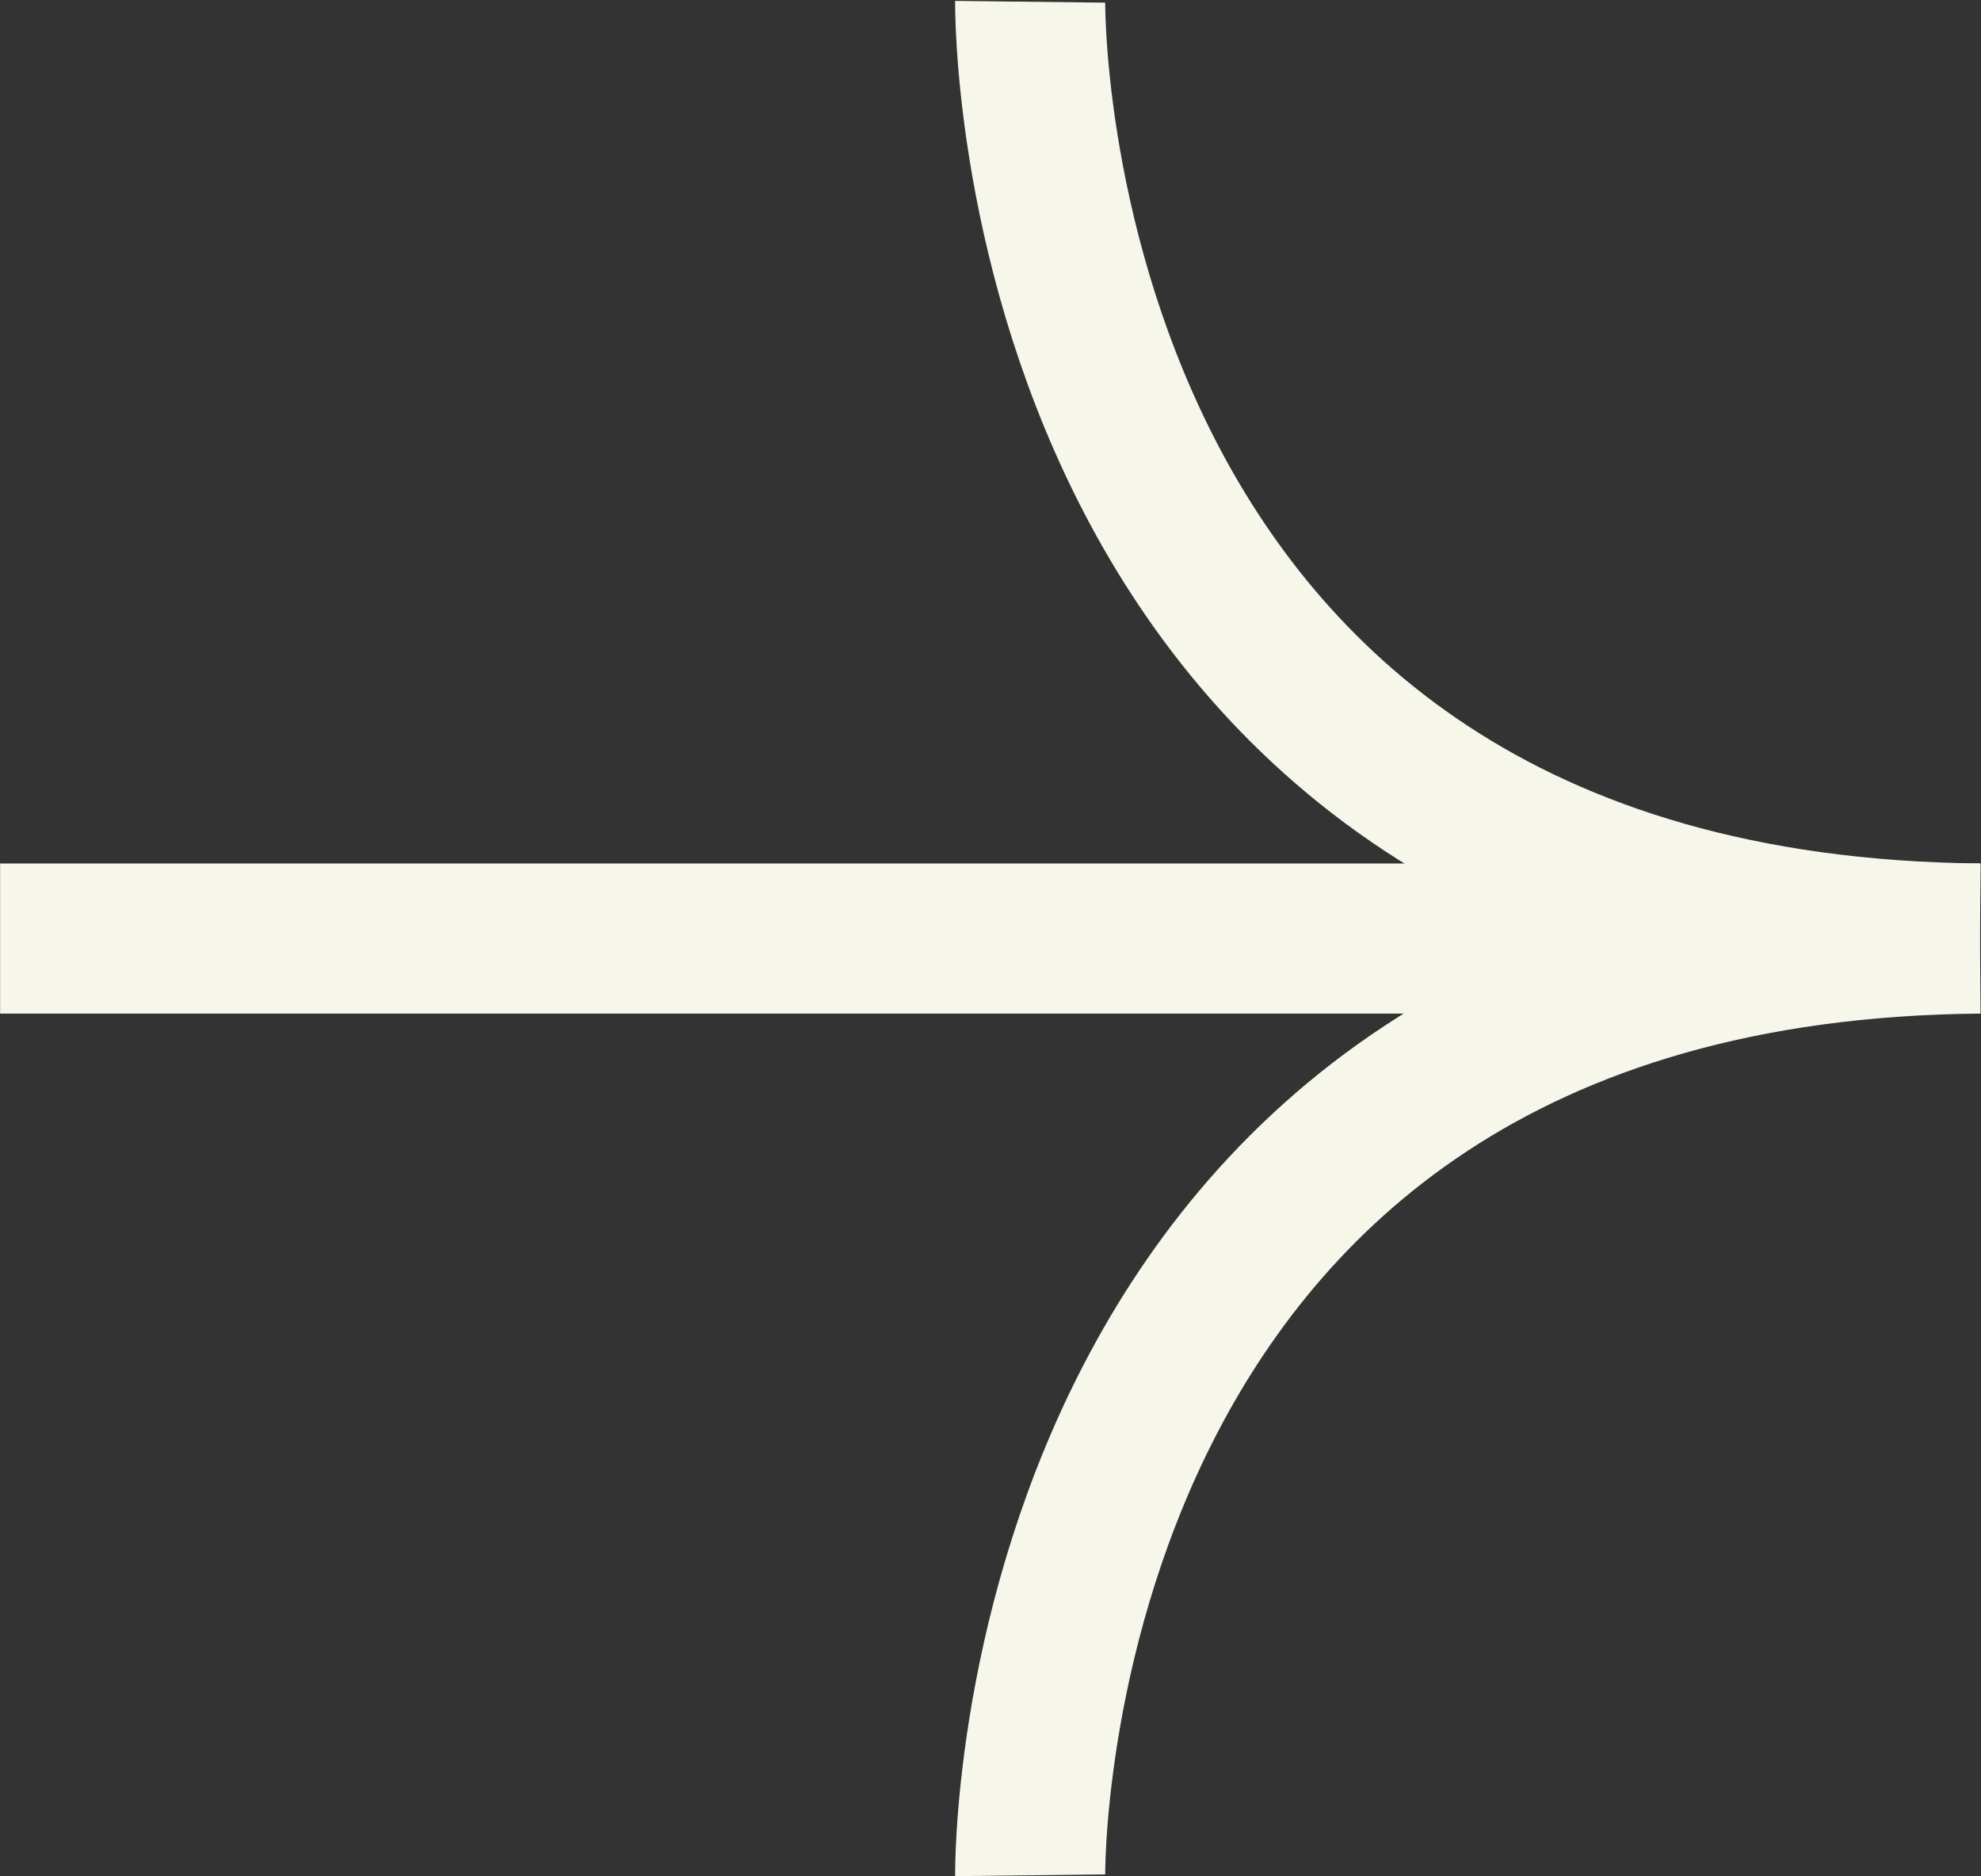
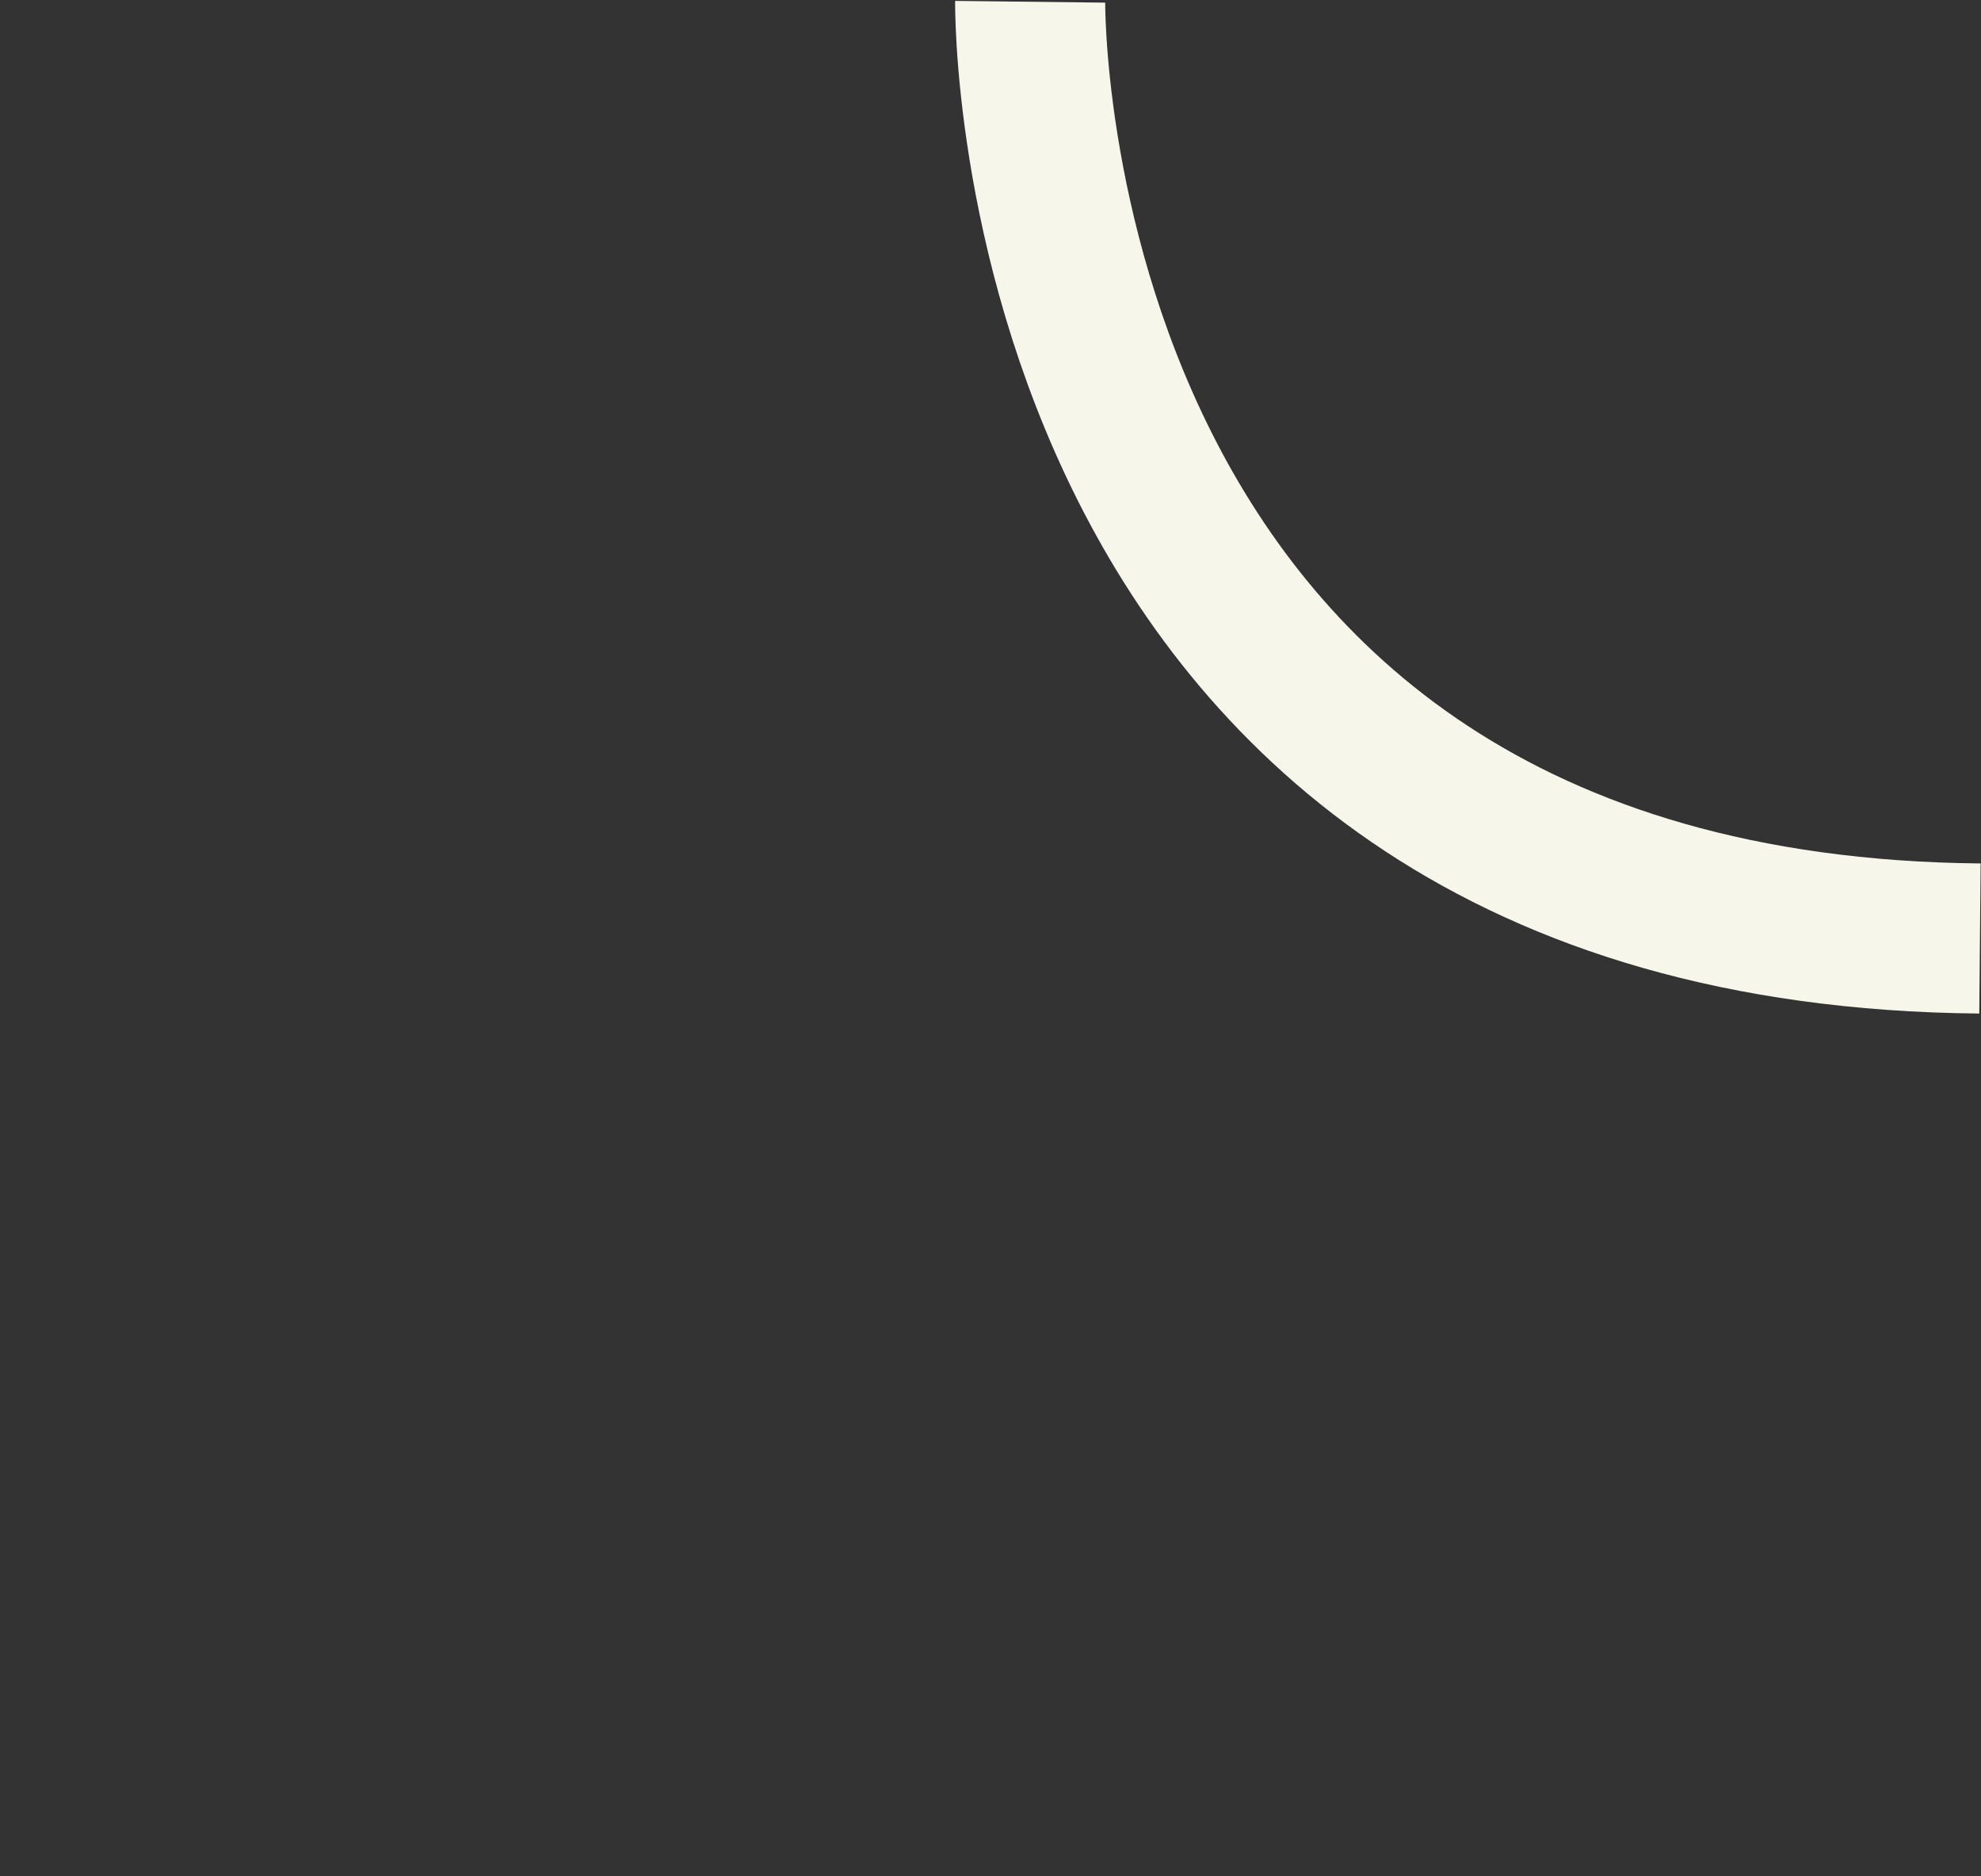
<svg xmlns="http://www.w3.org/2000/svg" width="132" height="125" viewBox="0 0 132 125" fill="none">
  <rect x="0" y="0" width="132" height="125" fill="#333333" stroke="none" />
  <g clip-path="url(#clip0_2350_1239)">
-     <path d="M0.007 62.525L129 62.525" stroke="#F6F6EB" stroke-width="10" stroke-miterlimit="10" />
    <path d="M68.643 0.118C68.643 0.118 67.924 61.941 131.93 62.522" stroke="#F6F6EB" stroke-width="10" stroke-miterlimit="10" />
-     <path d="M68.643 124.929C68.643 124.929 67.924 63.041 131.93 62.525" stroke="#F6F6EB" stroke-width="10" stroke-miterlimit="10" />
  </g>
  <defs>
    <clipPath id="clip0_2350_1239">
      <rect width="132" height="125" fill="white" transform="matrix(-1 8.74228e-08 8.74228e-08 1 132 0)" />
    </clipPath>
  </defs>
</svg>